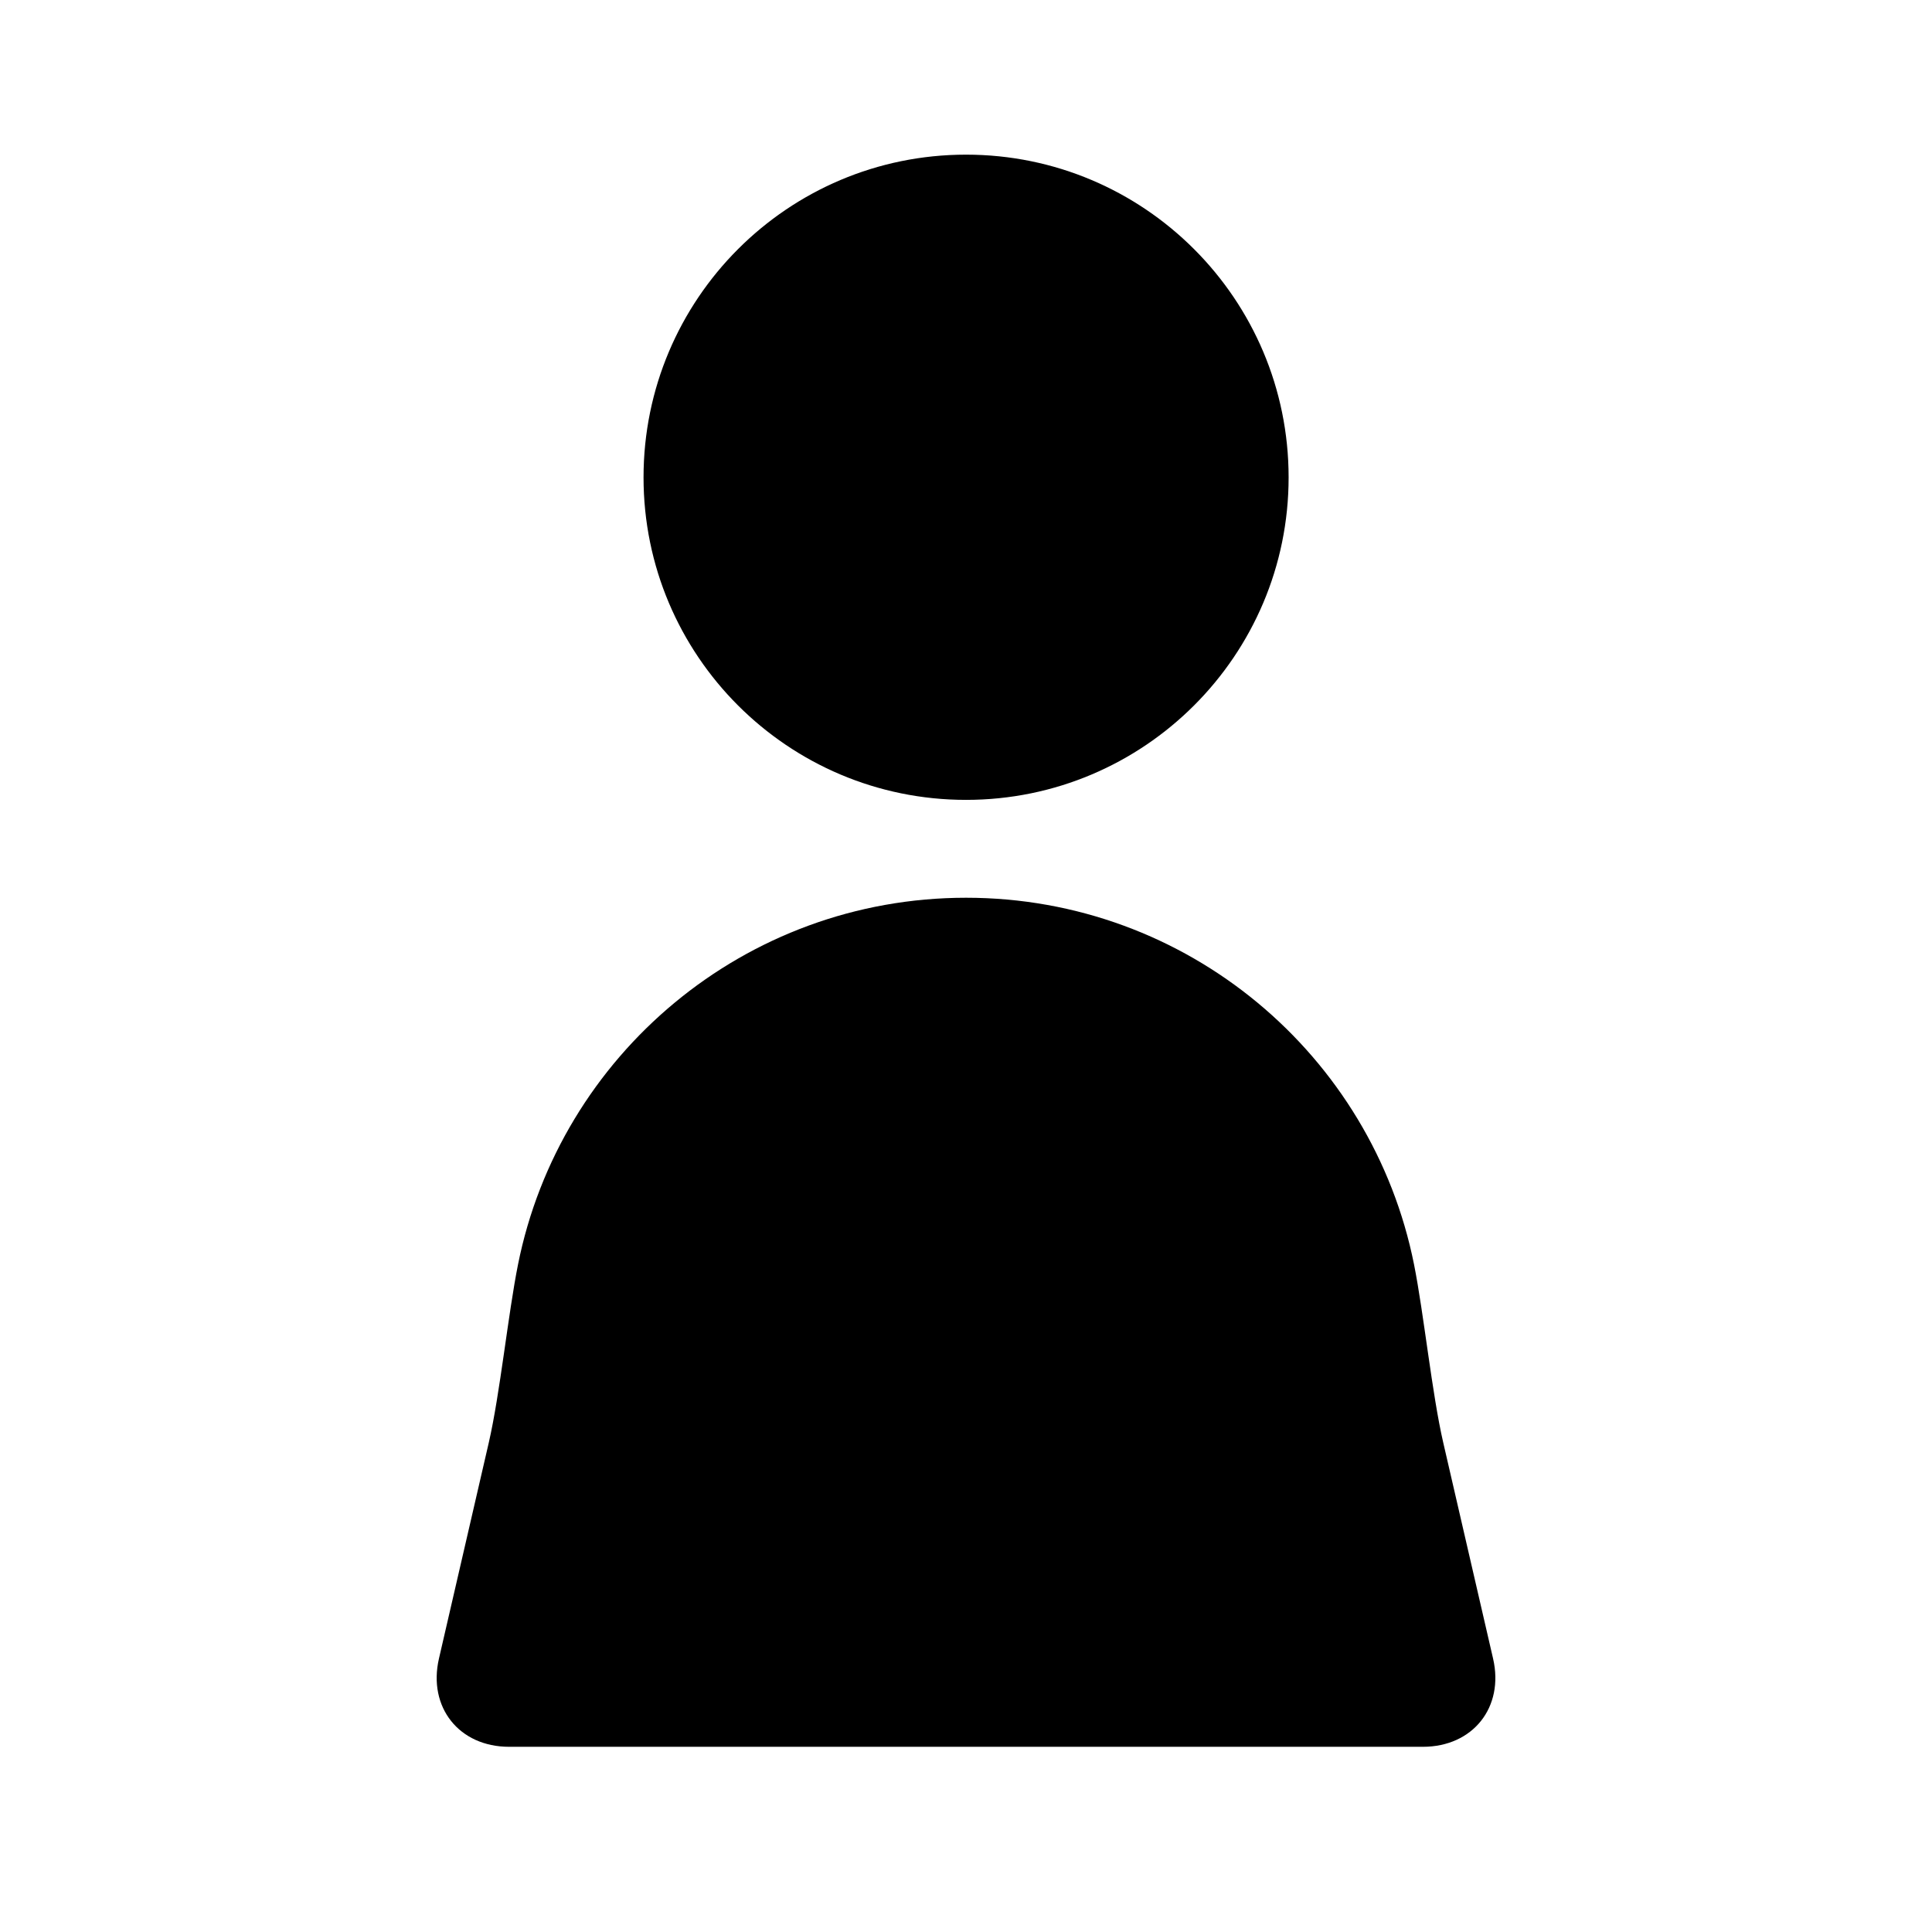
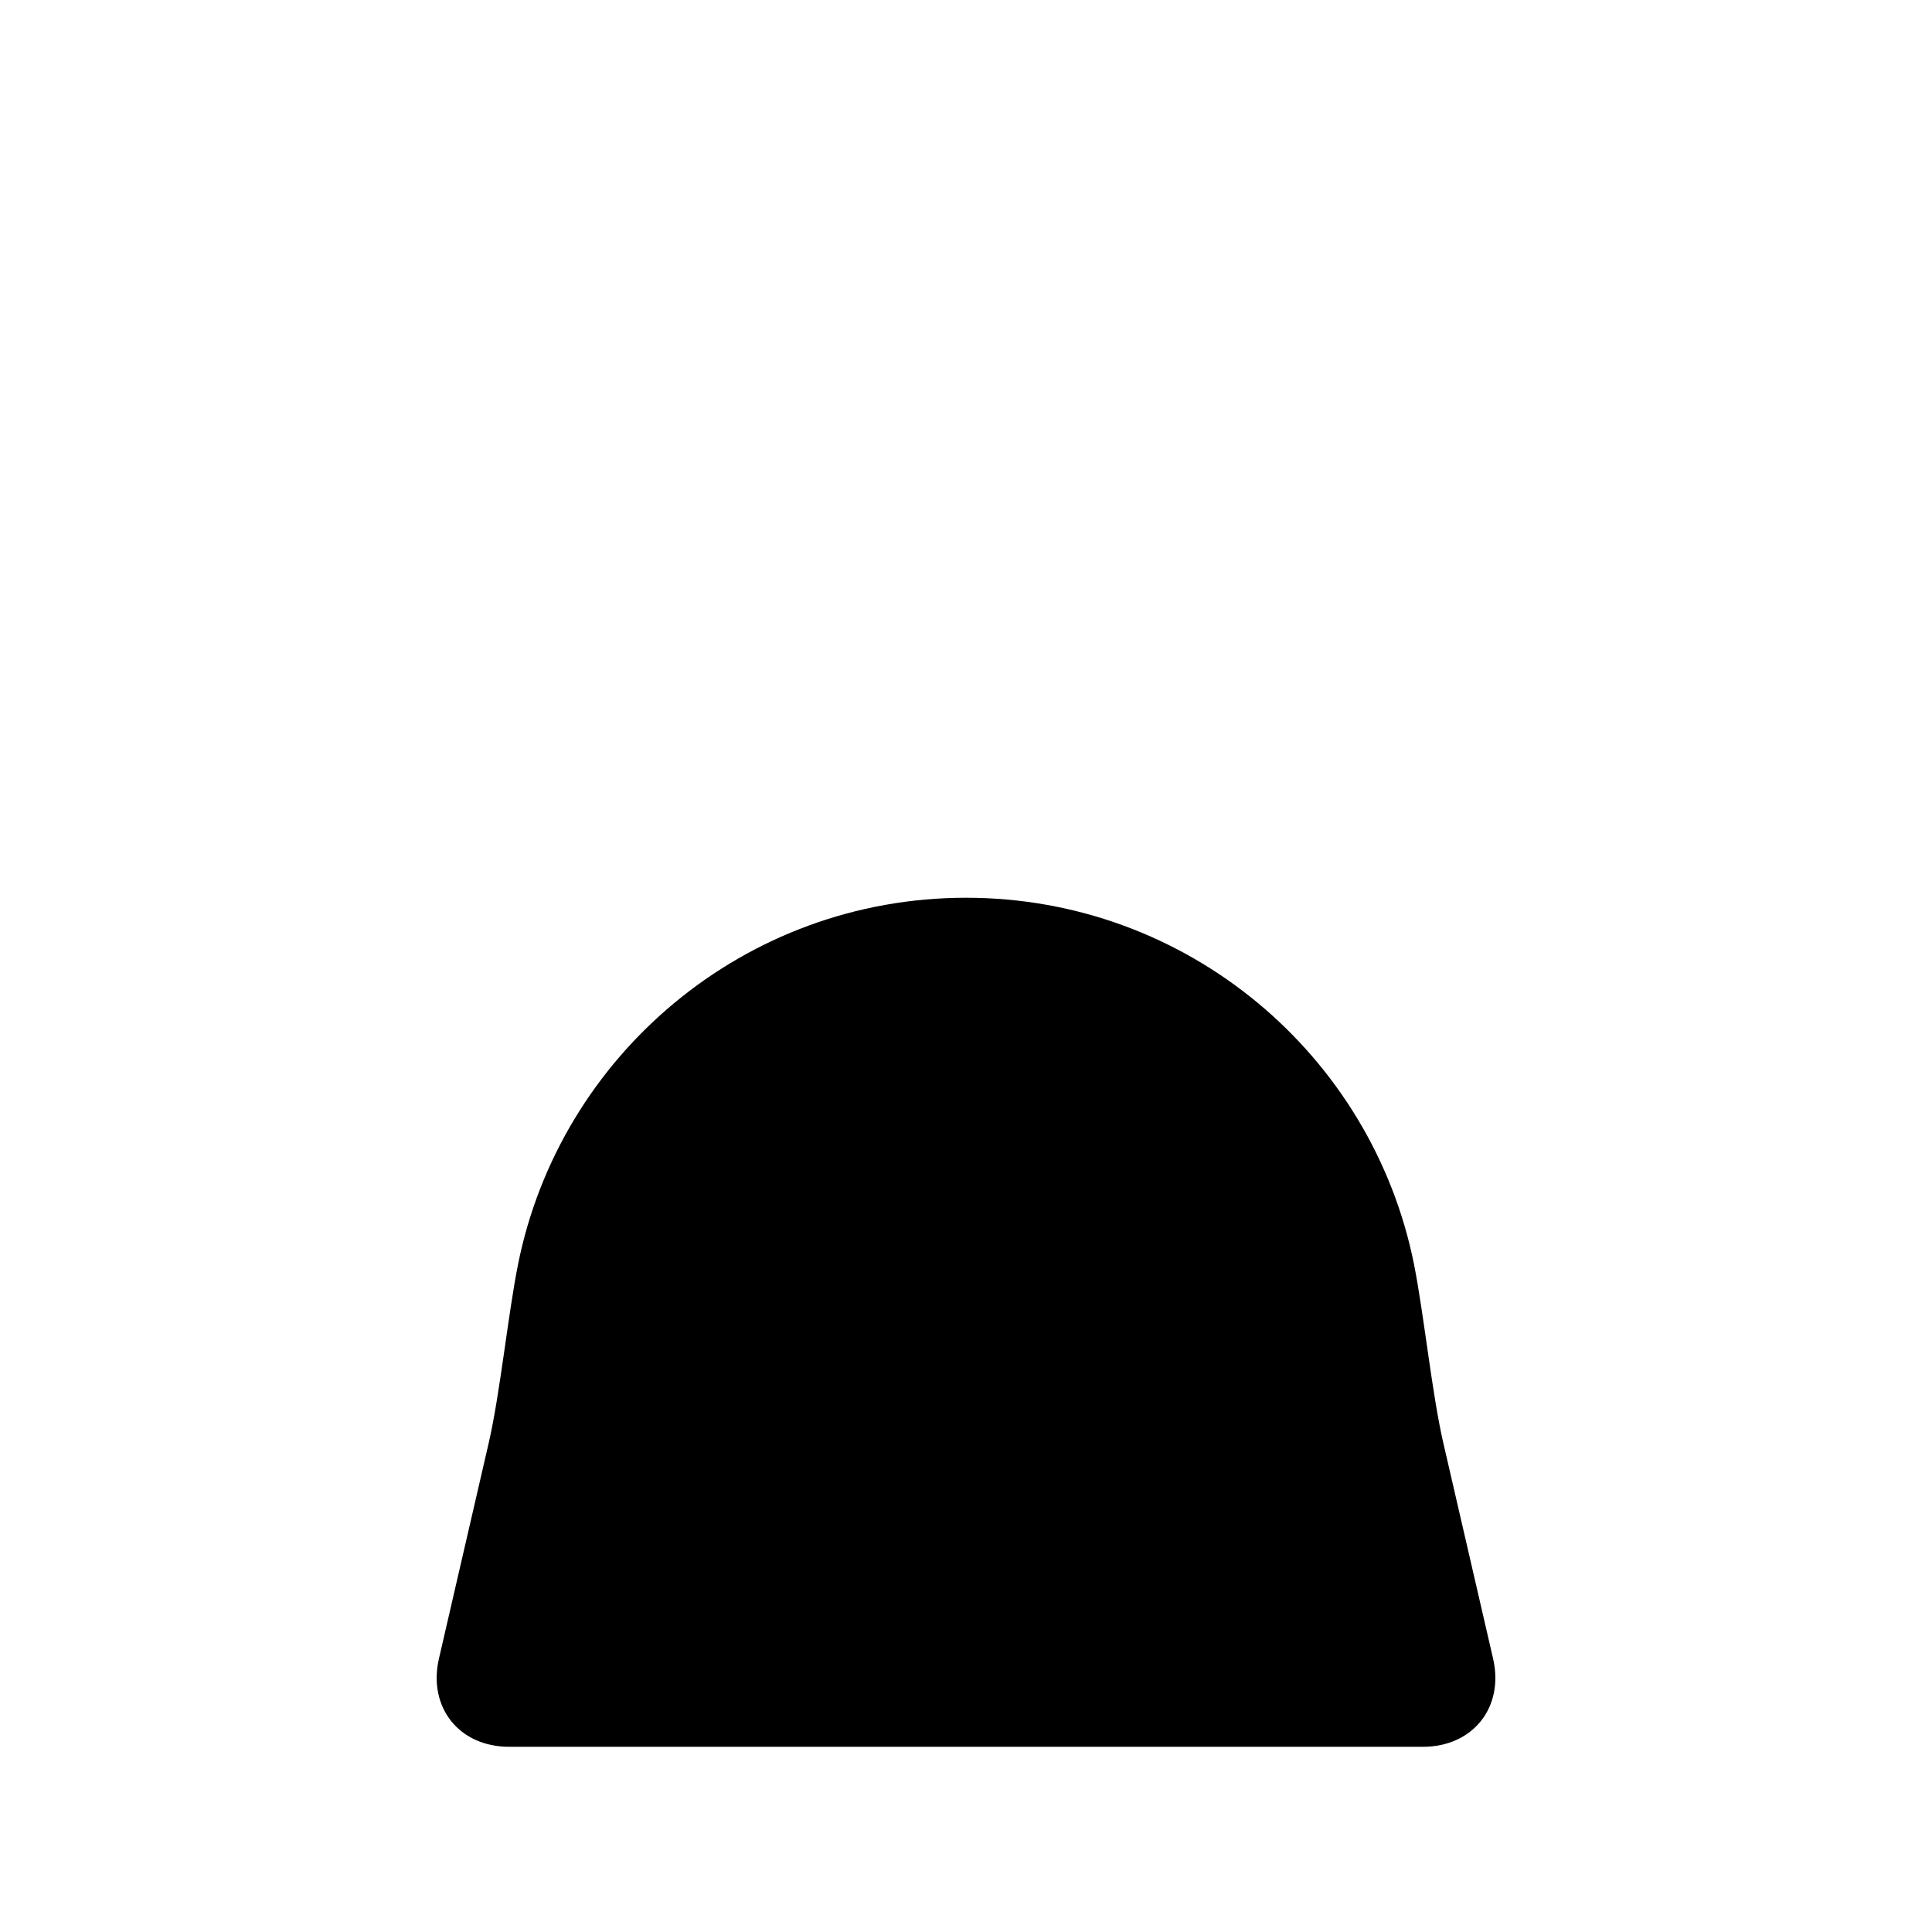
<svg xmlns="http://www.w3.org/2000/svg" version="1.1" id="Capa_1" x="0px" y="0px" width="64px" height="64px" viewBox="0 0 64 64" style="enable-background:new 0 0 64 64;" xml:space="preserve">
-   <path d="M32.002,26.497c5.9,0,10.685-4.787,10.685-10.682c0-5.905-4.785-10.692-10.685-10.692c-5.904,0-10.684,4.787-10.684,10.692  C21.318,21.71,26.098,26.497,32.002,26.497z" />
  <path d="M16.191,47.792l-1.65,7.15c-0.372,1.615,0.668,2.923,2.325,2.923h30.269c1.657,0,2.698-1.309,2.325-2.923l-1.65-7.15  c-0.373-1.615-0.644-4.279-0.968-5.904c-1.384-6.931-7.501-12.149-14.839-12.149c-7.336,0-13.458,5.219-14.843,12.149  C16.834,43.512,16.563,46.177,16.191,47.792z" />
</svg>